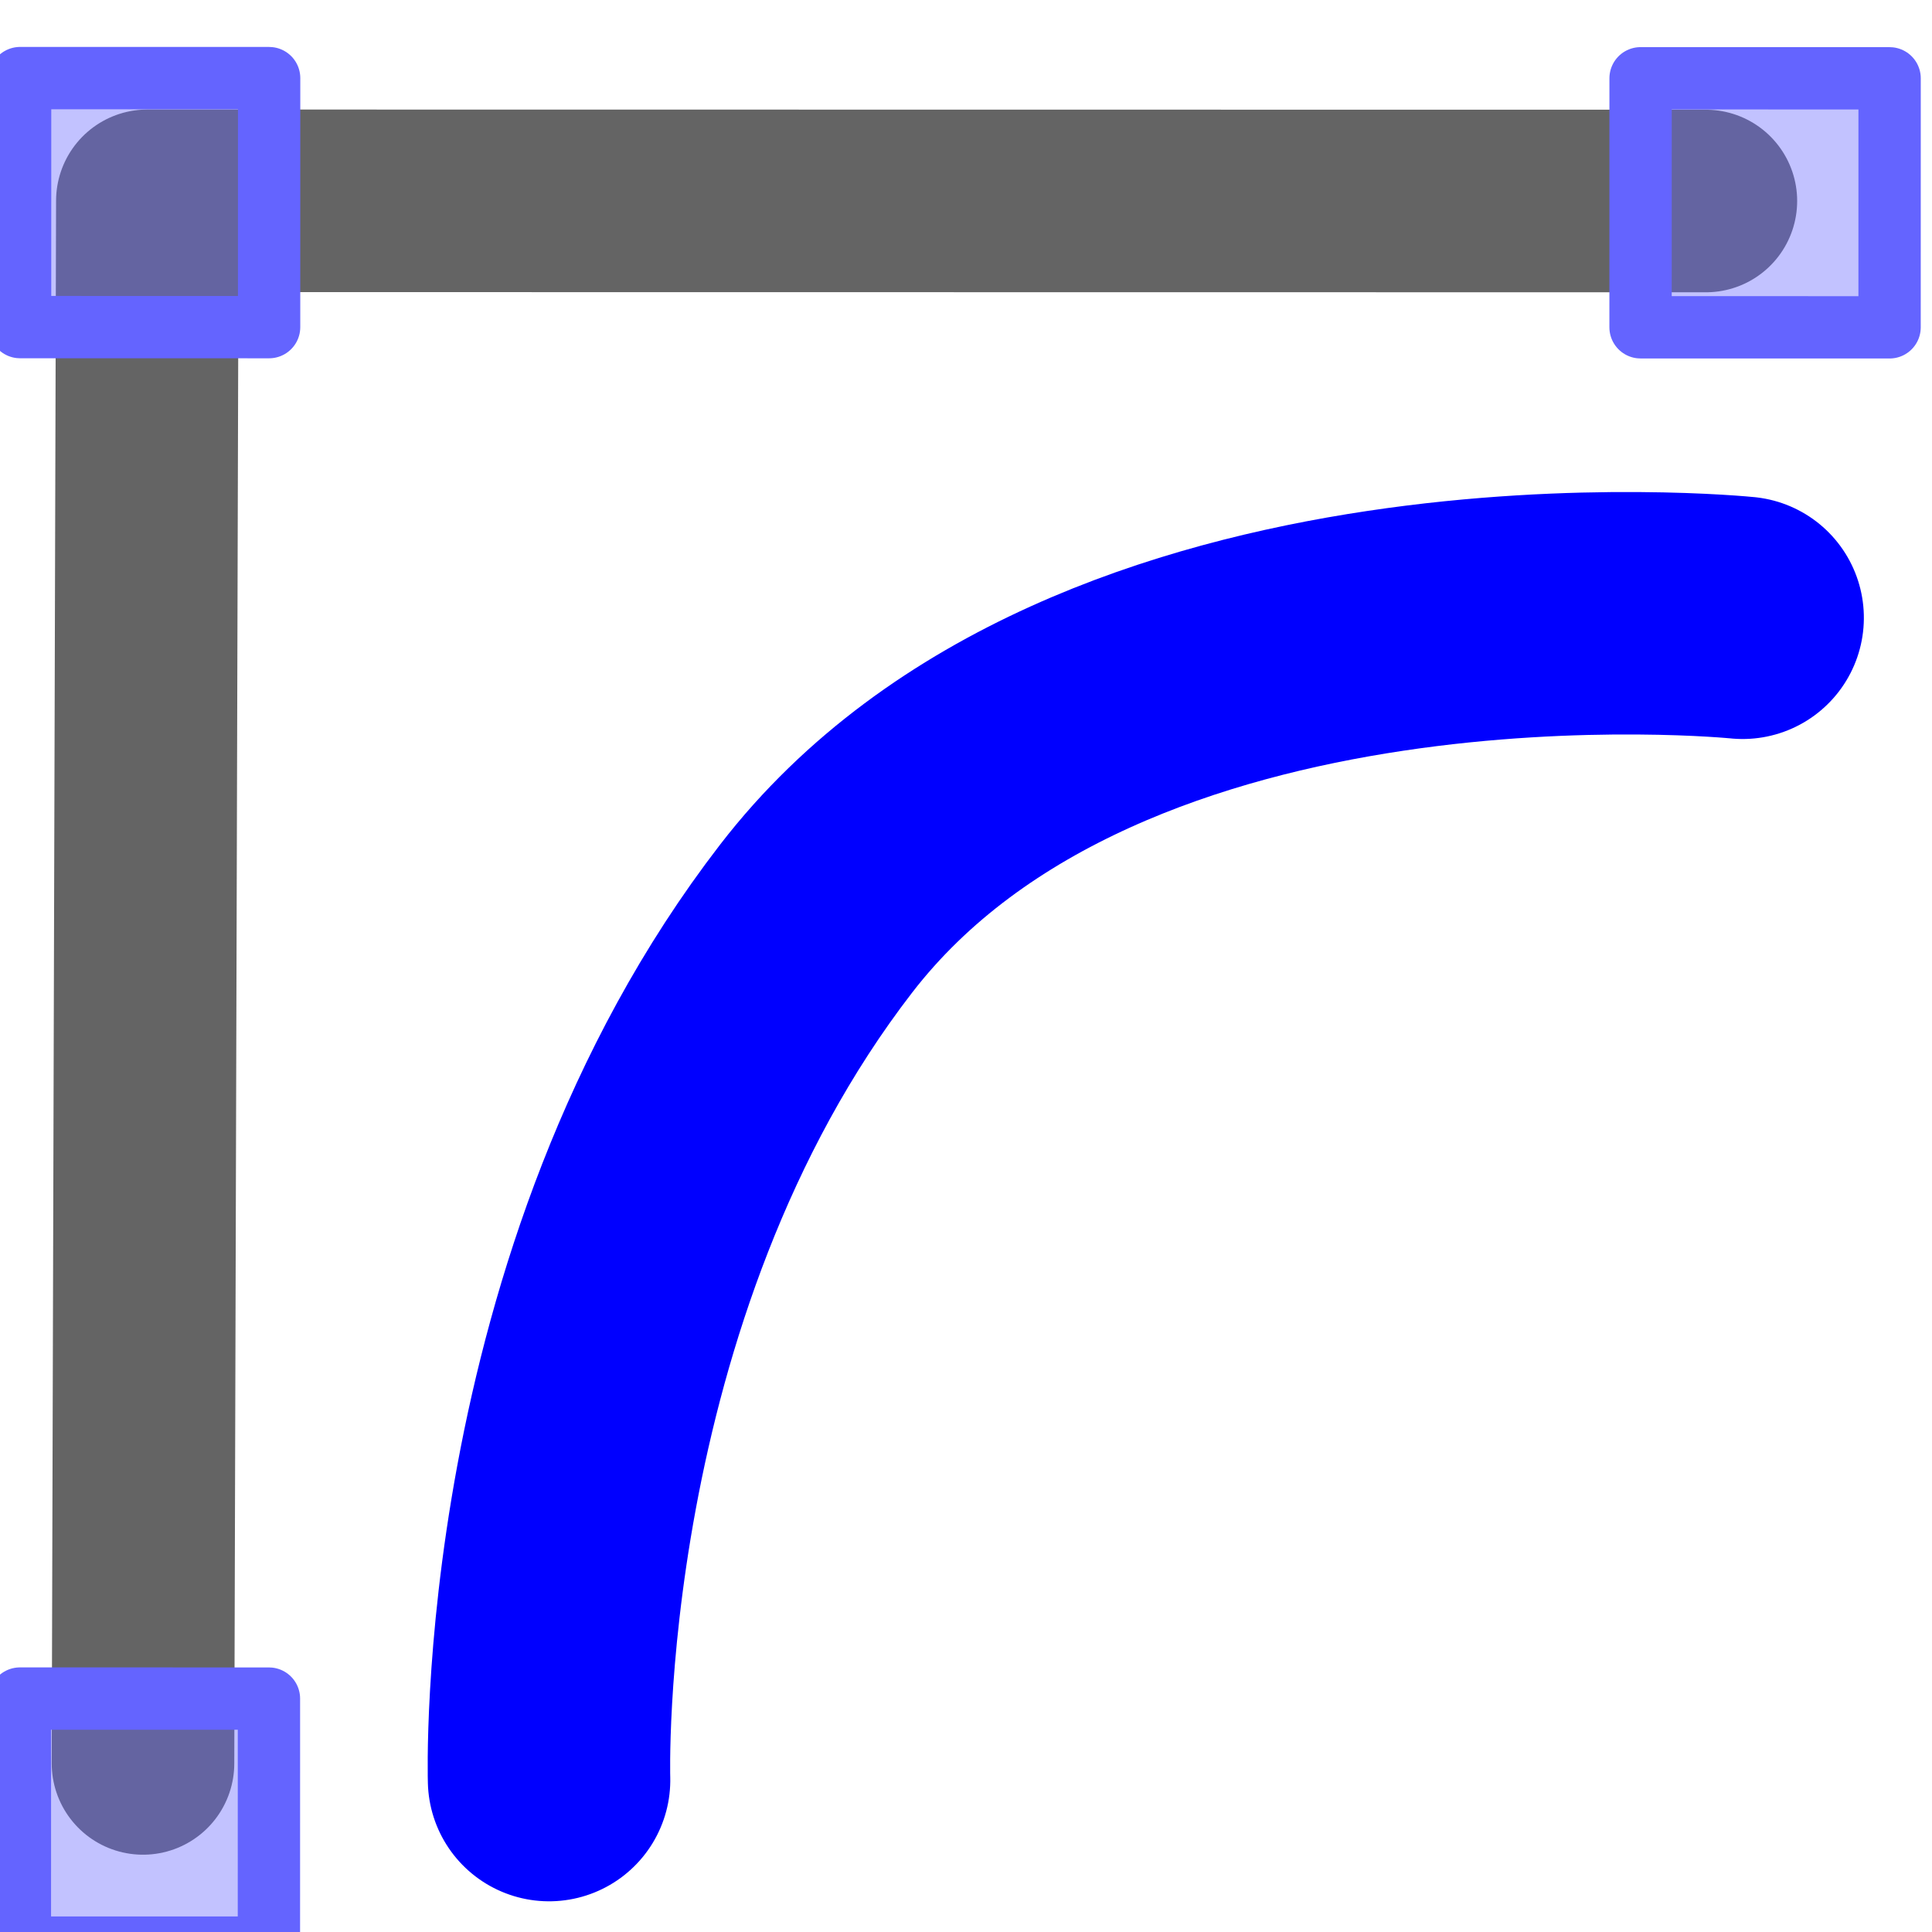
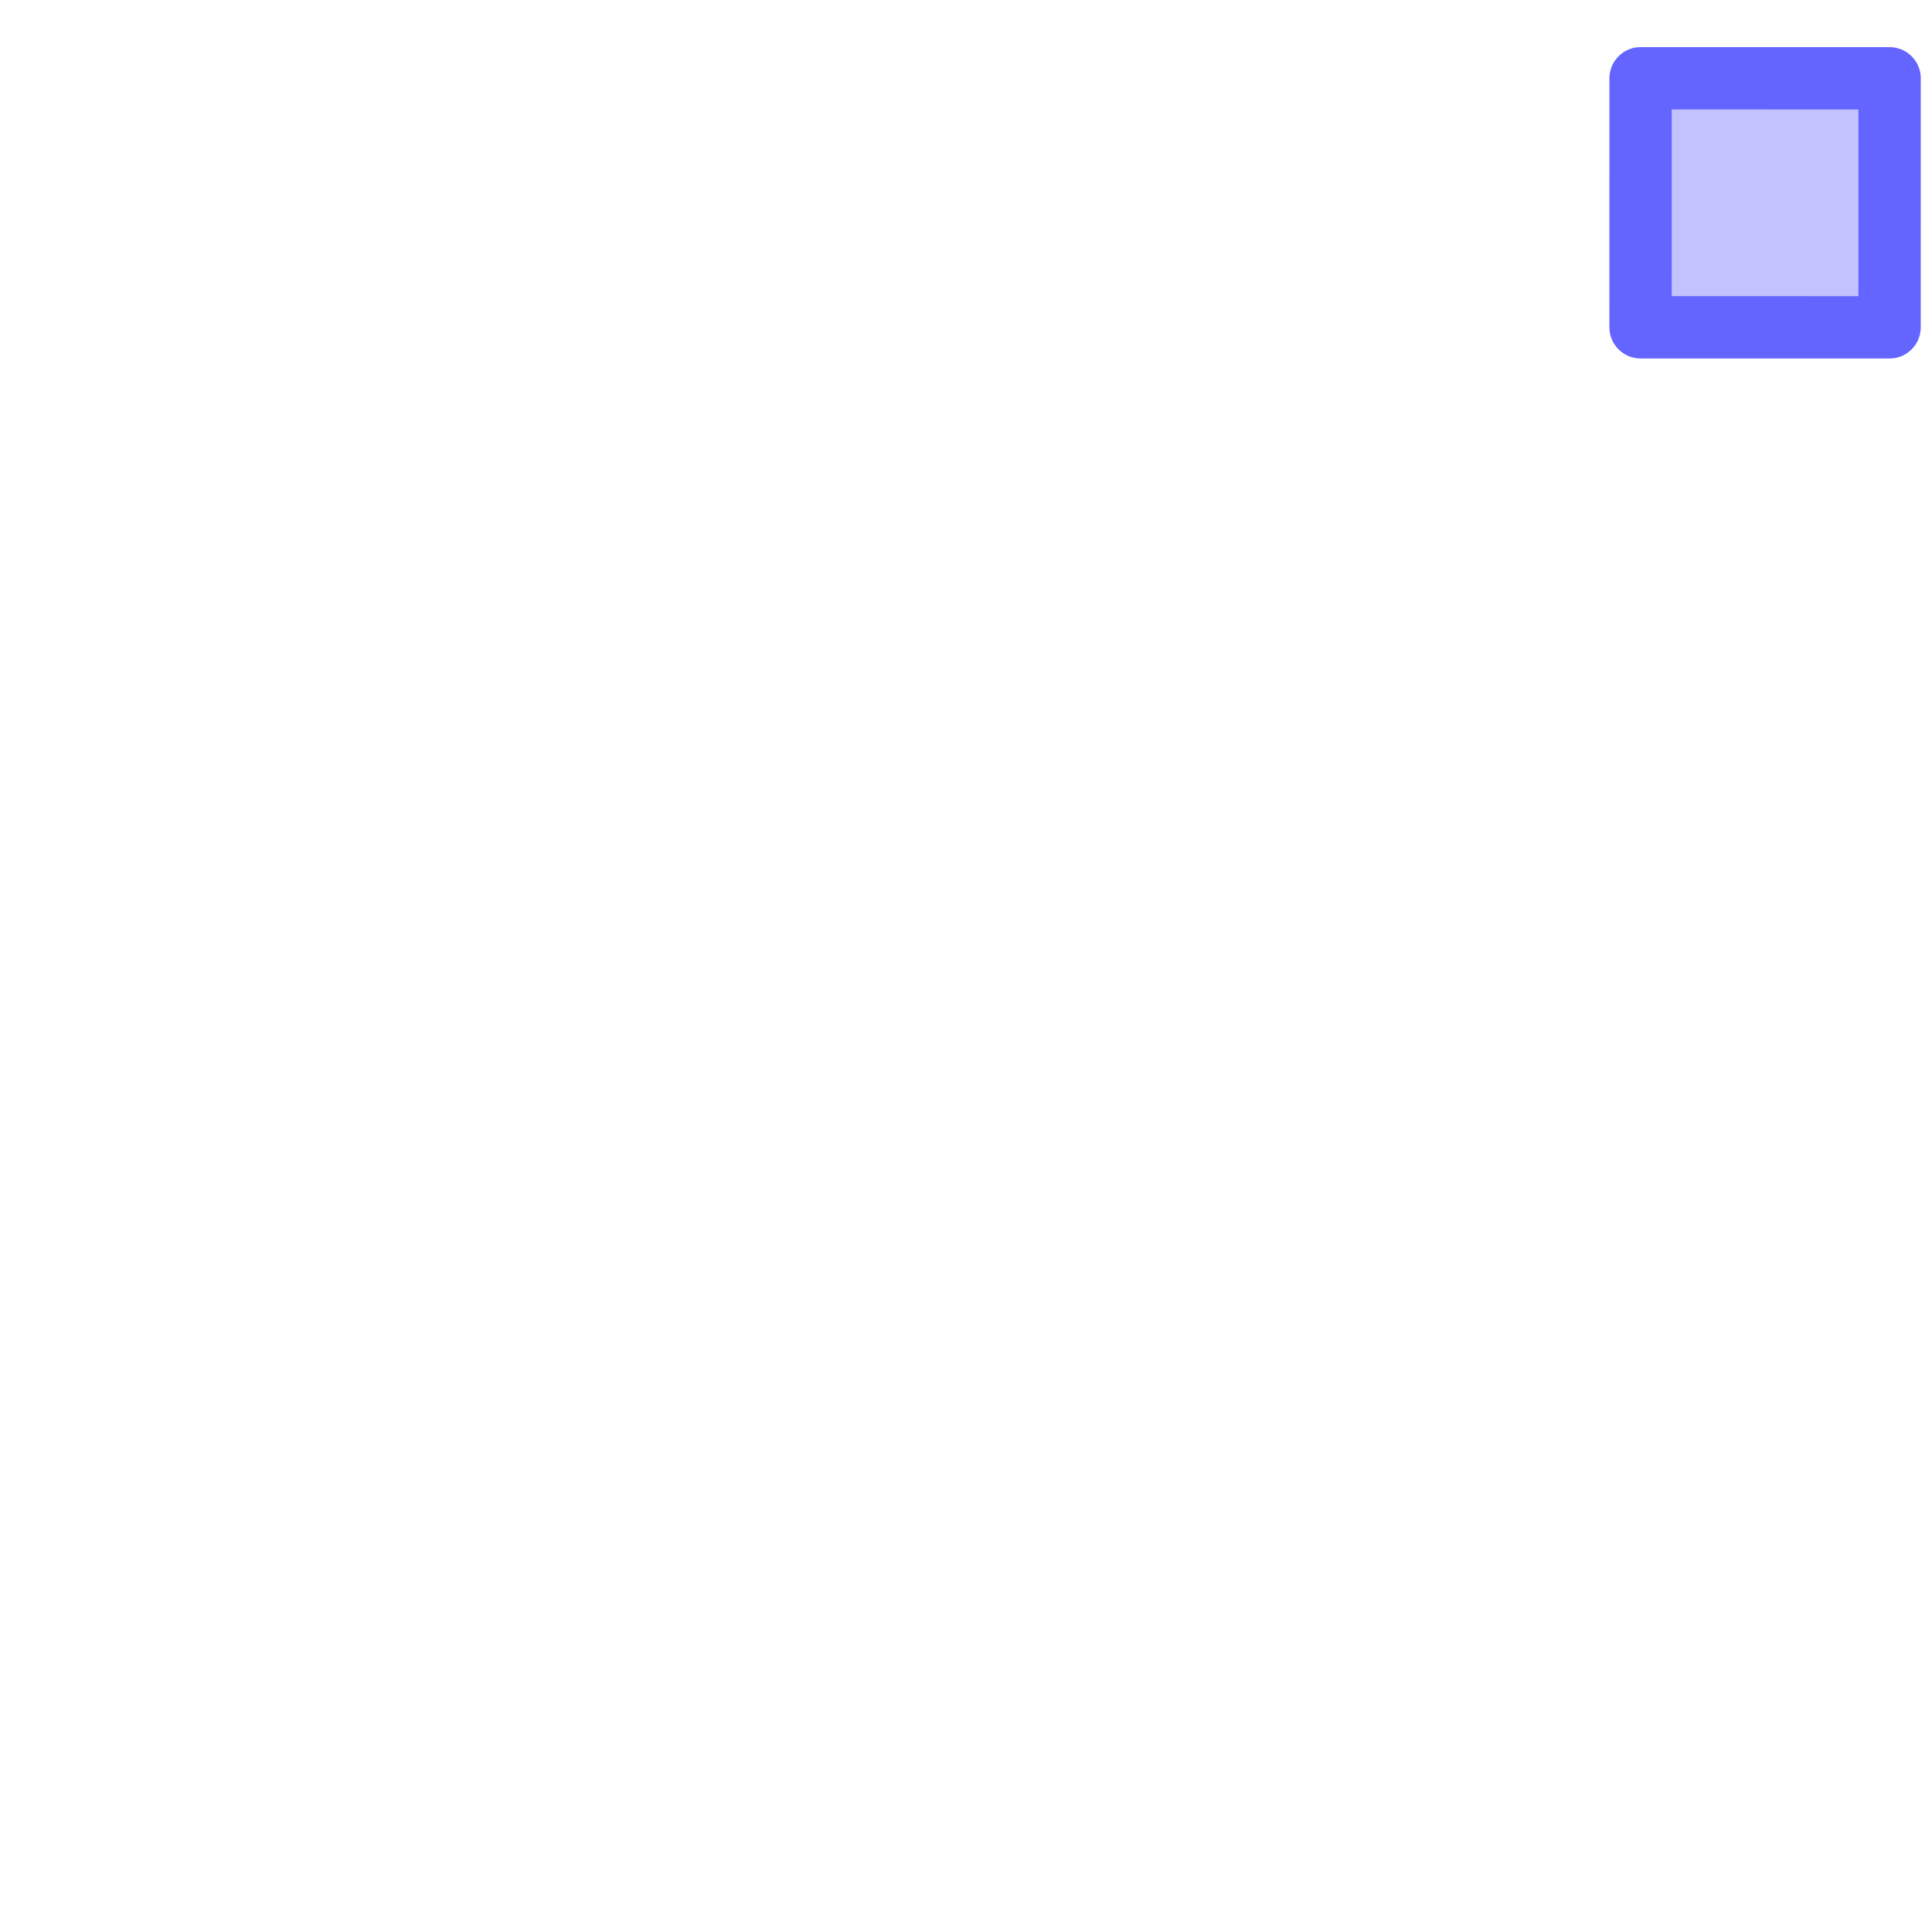
<svg xmlns="http://www.w3.org/2000/svg" version="1.1" viewBox="0 0 15.496 15.497">
  <g stroke-linejoin="round" stroke-linecap="round" transform="matrix(1.395 -1.366 1.366 1.395 -1413.936 1250.008)">
-     <path style="color:#000000" d="m961.86 56.036s1.378-1.498 3.26-1.761 3.584 1.78 3.584 1.78" stroke="#00f" stroke-width=".996" fill="none" />
-     <path d="m960.716 54.82 4.504-4.574 4.574 4.48" stroke="#646464" stroke-width=".75" fill="none" />
-     <rect style="color:#000000" fill-rule="evenodd" fill-opacity=".392" transform="rotate(44.405)" height="1.023" width="1.023" stroke="#6464ff" stroke-miterlimit="0" y="-639.997" x="724.2" stroke-width=".256" fill="#6464ff" />
-     <rect style="color:#000000" fill-rule="evenodd" fill-opacity=".392" transform="rotate(44.405)" height="1.023" width="1.023" stroke="#6464ff" stroke-miterlimit="0" y="-633.34" x="724.2" stroke-width=".256" fill="#6464ff" />
    <rect style="color:#000000" fill-rule="evenodd" fill-opacity=".392" transform="rotate(44.405)" height="1.023" width="1.023" stroke="#6464ff" stroke-miterlimit="0" y="-639.997" x="730.857" stroke-width=".256" fill="#6464ff" />
  </g>
</svg>